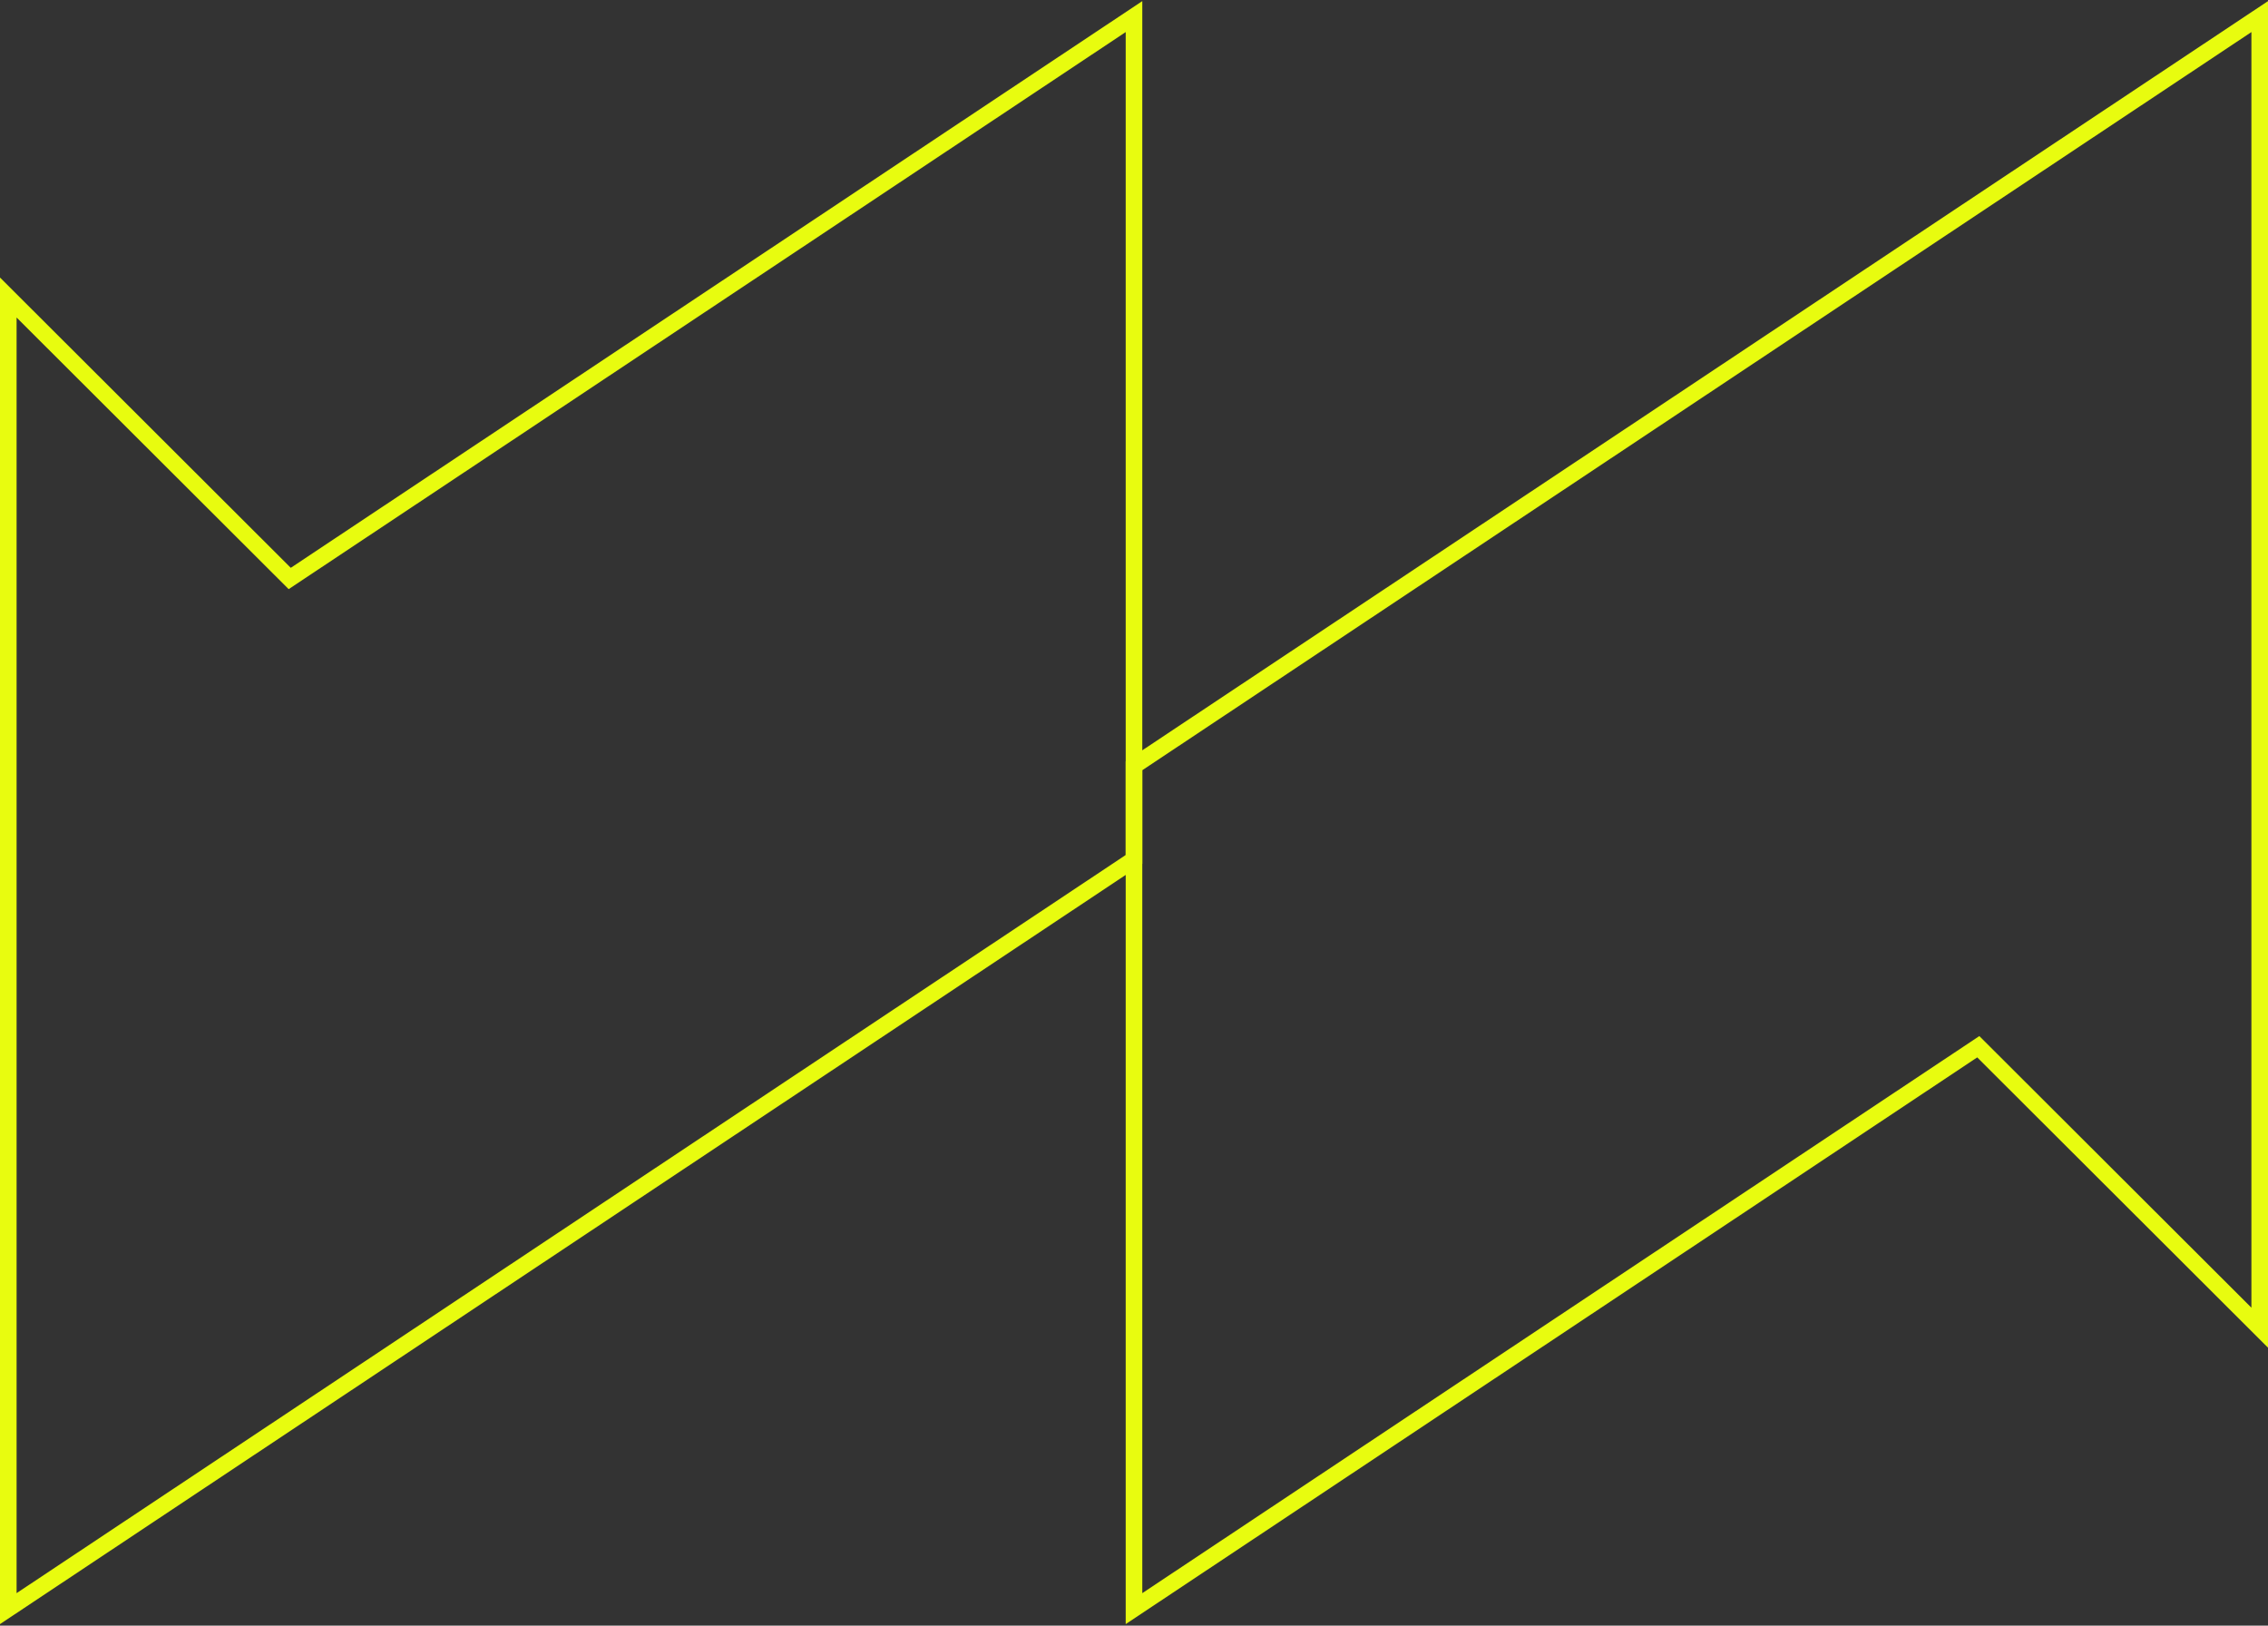
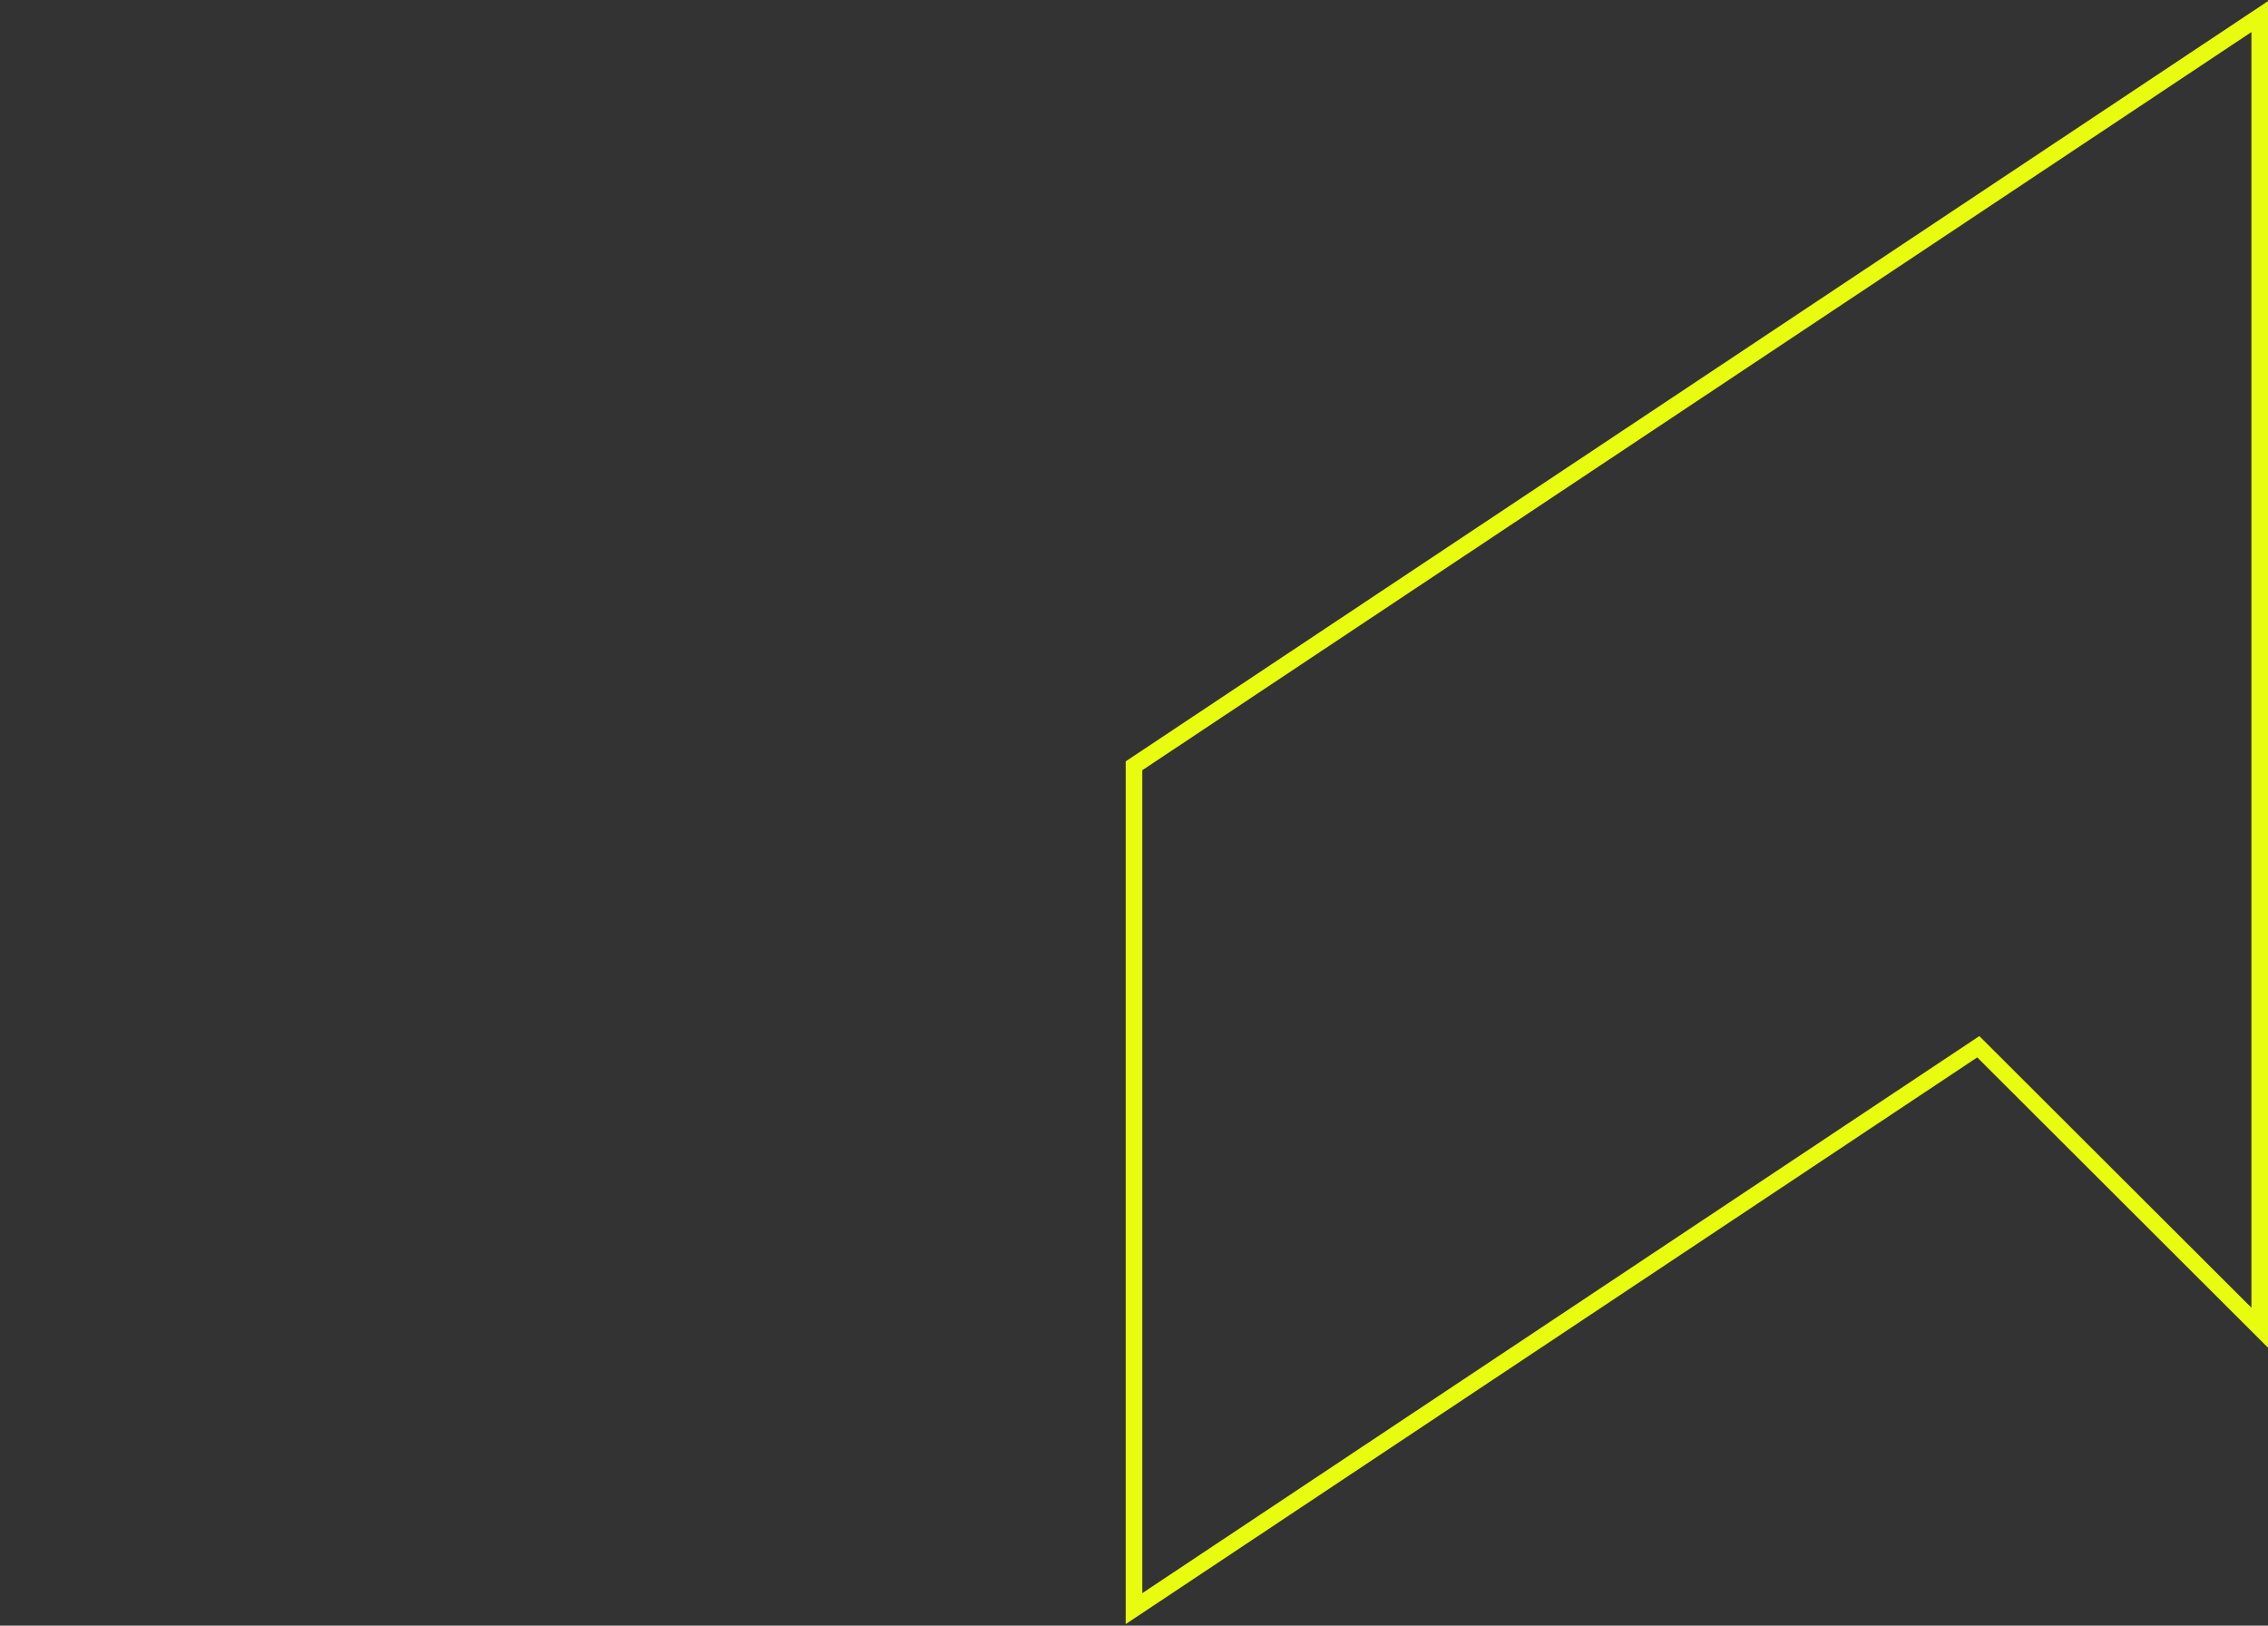
<svg xmlns="http://www.w3.org/2000/svg" width="547" height="392" viewBox="0 0 547 392" fill="none">
  <rect x="0" y="0" width="547" height="392" fill="#333333" stroke="none" />
-   <path d="M2 387.901V71.747L69.875 139.494L273.5 4V207.242L2 387.901Z" stroke="#E8FC0F" stroke-width="4" />
  <path d="M545 4V320.154L477.125 252.407L273.5 387.901V184.659L545 4Z" stroke="#E8FC0F" stroke-width="4" />
</svg>